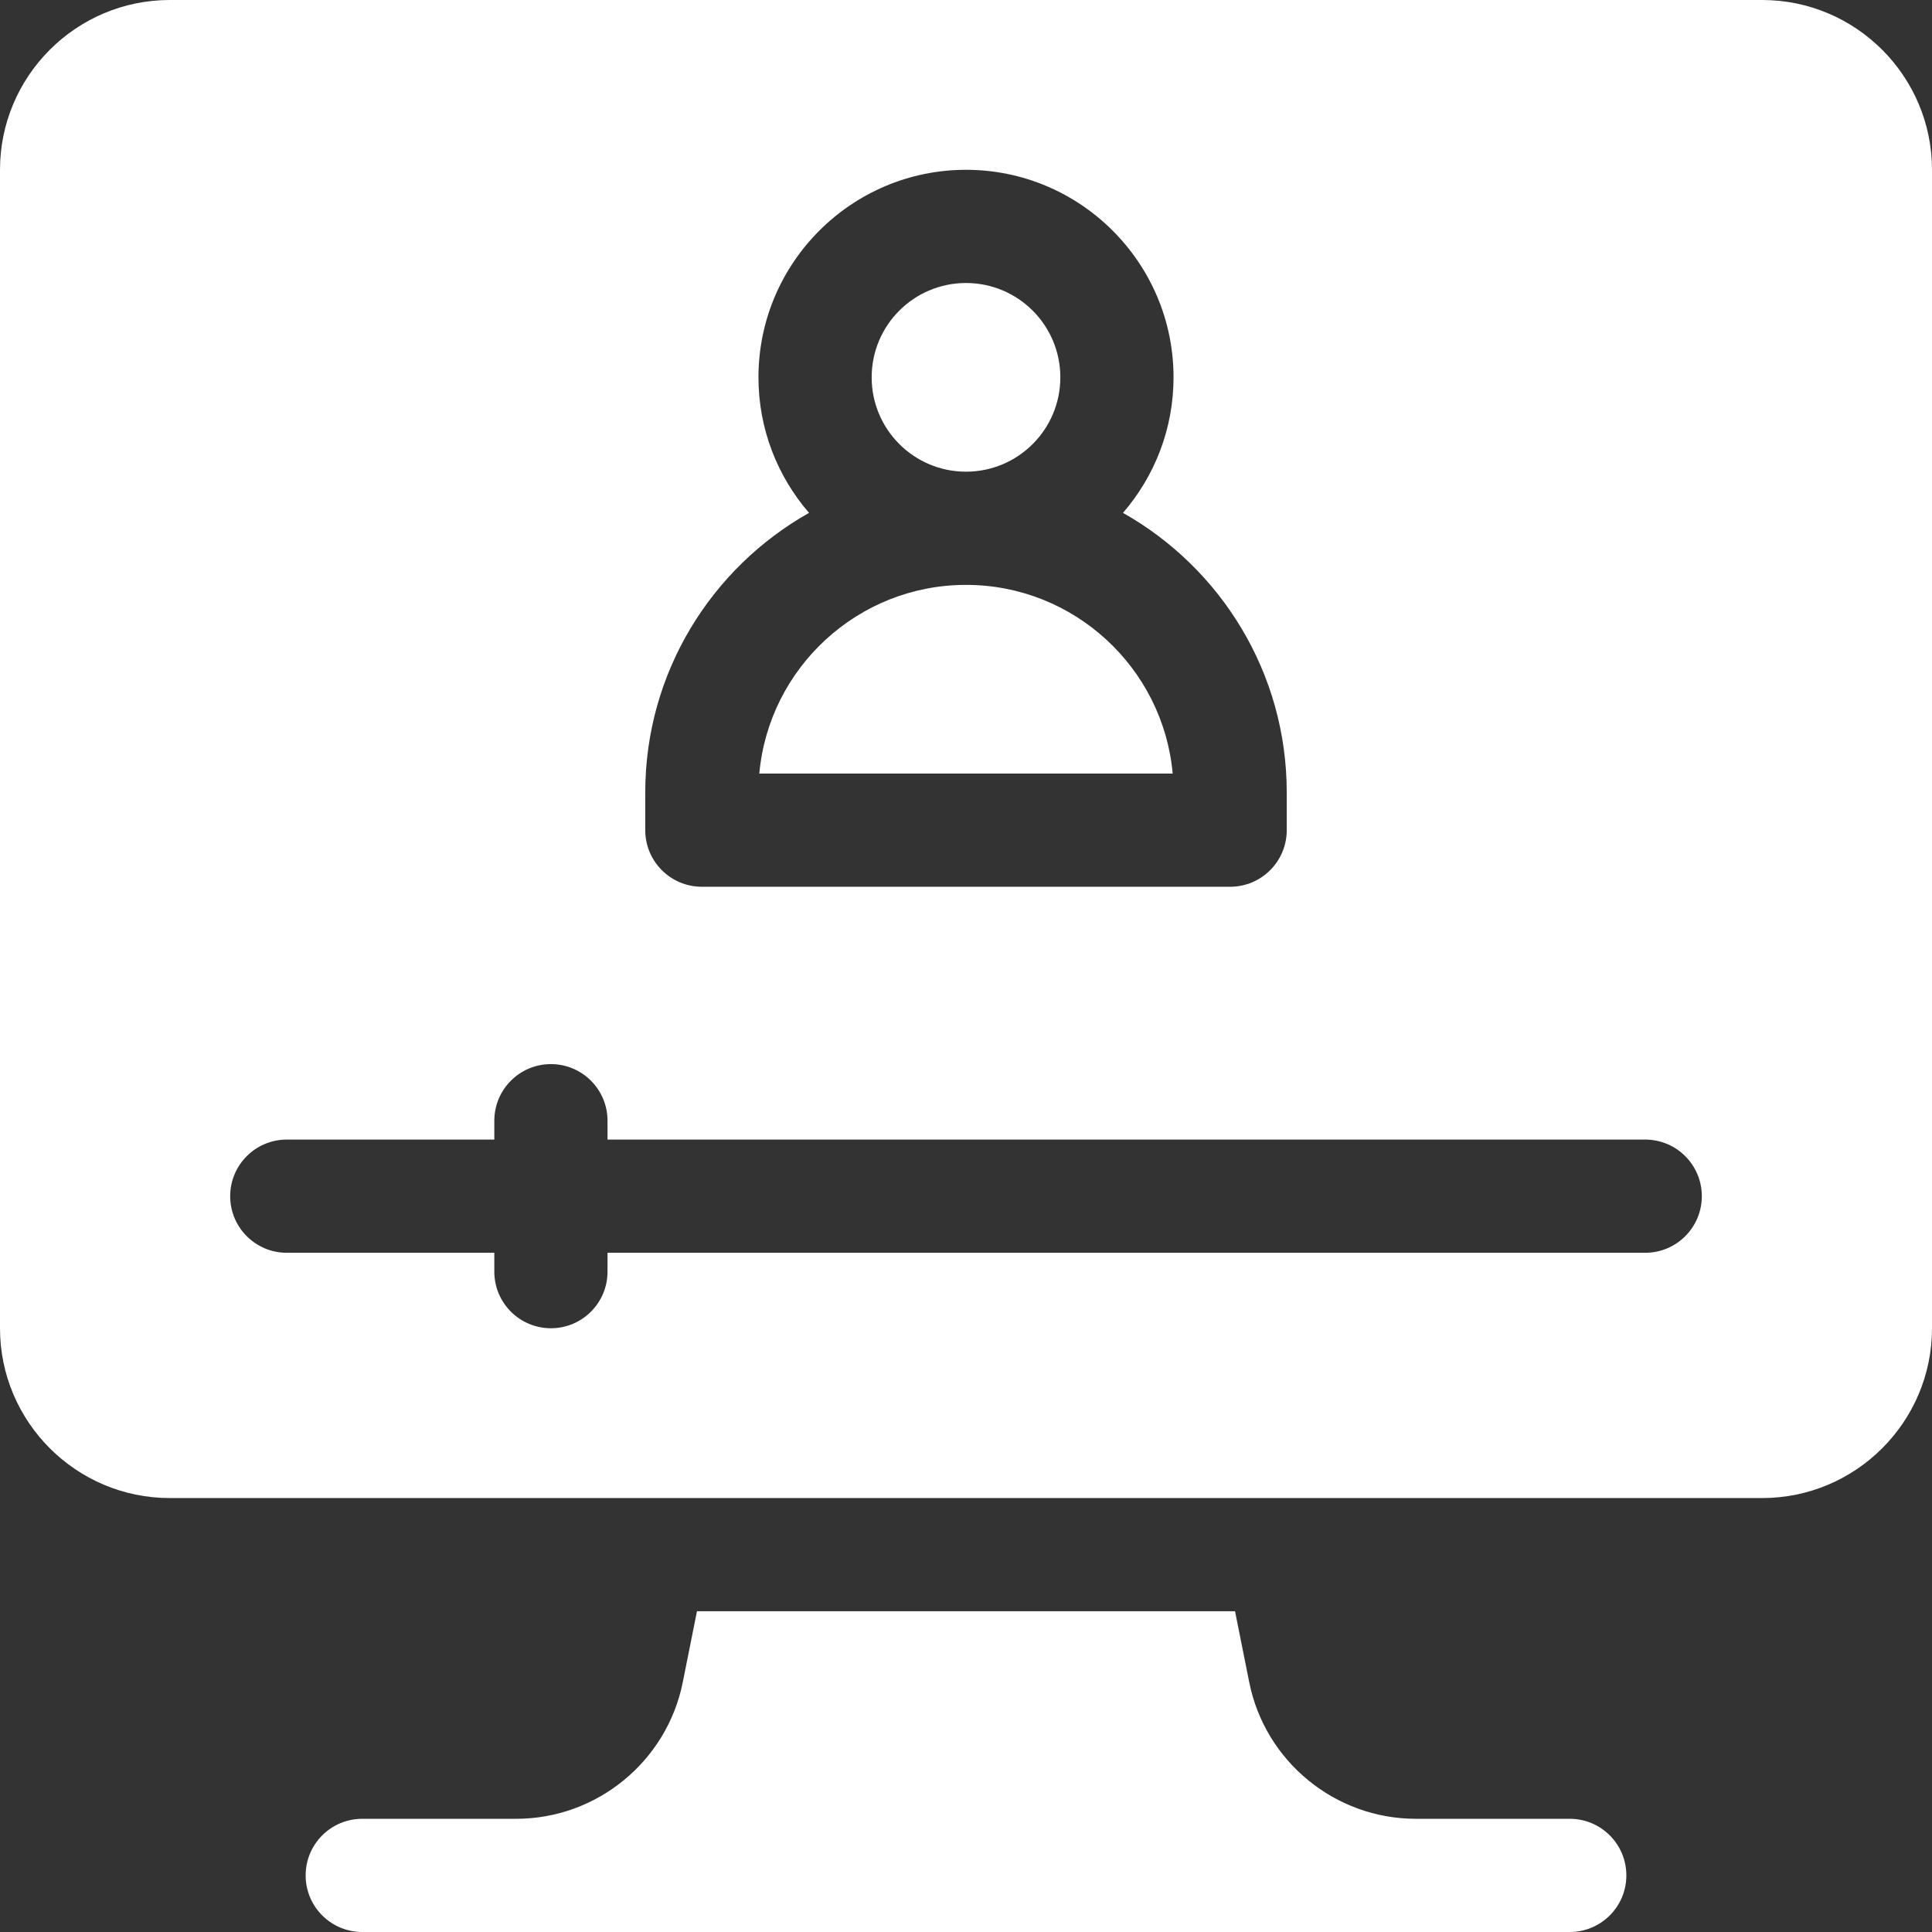
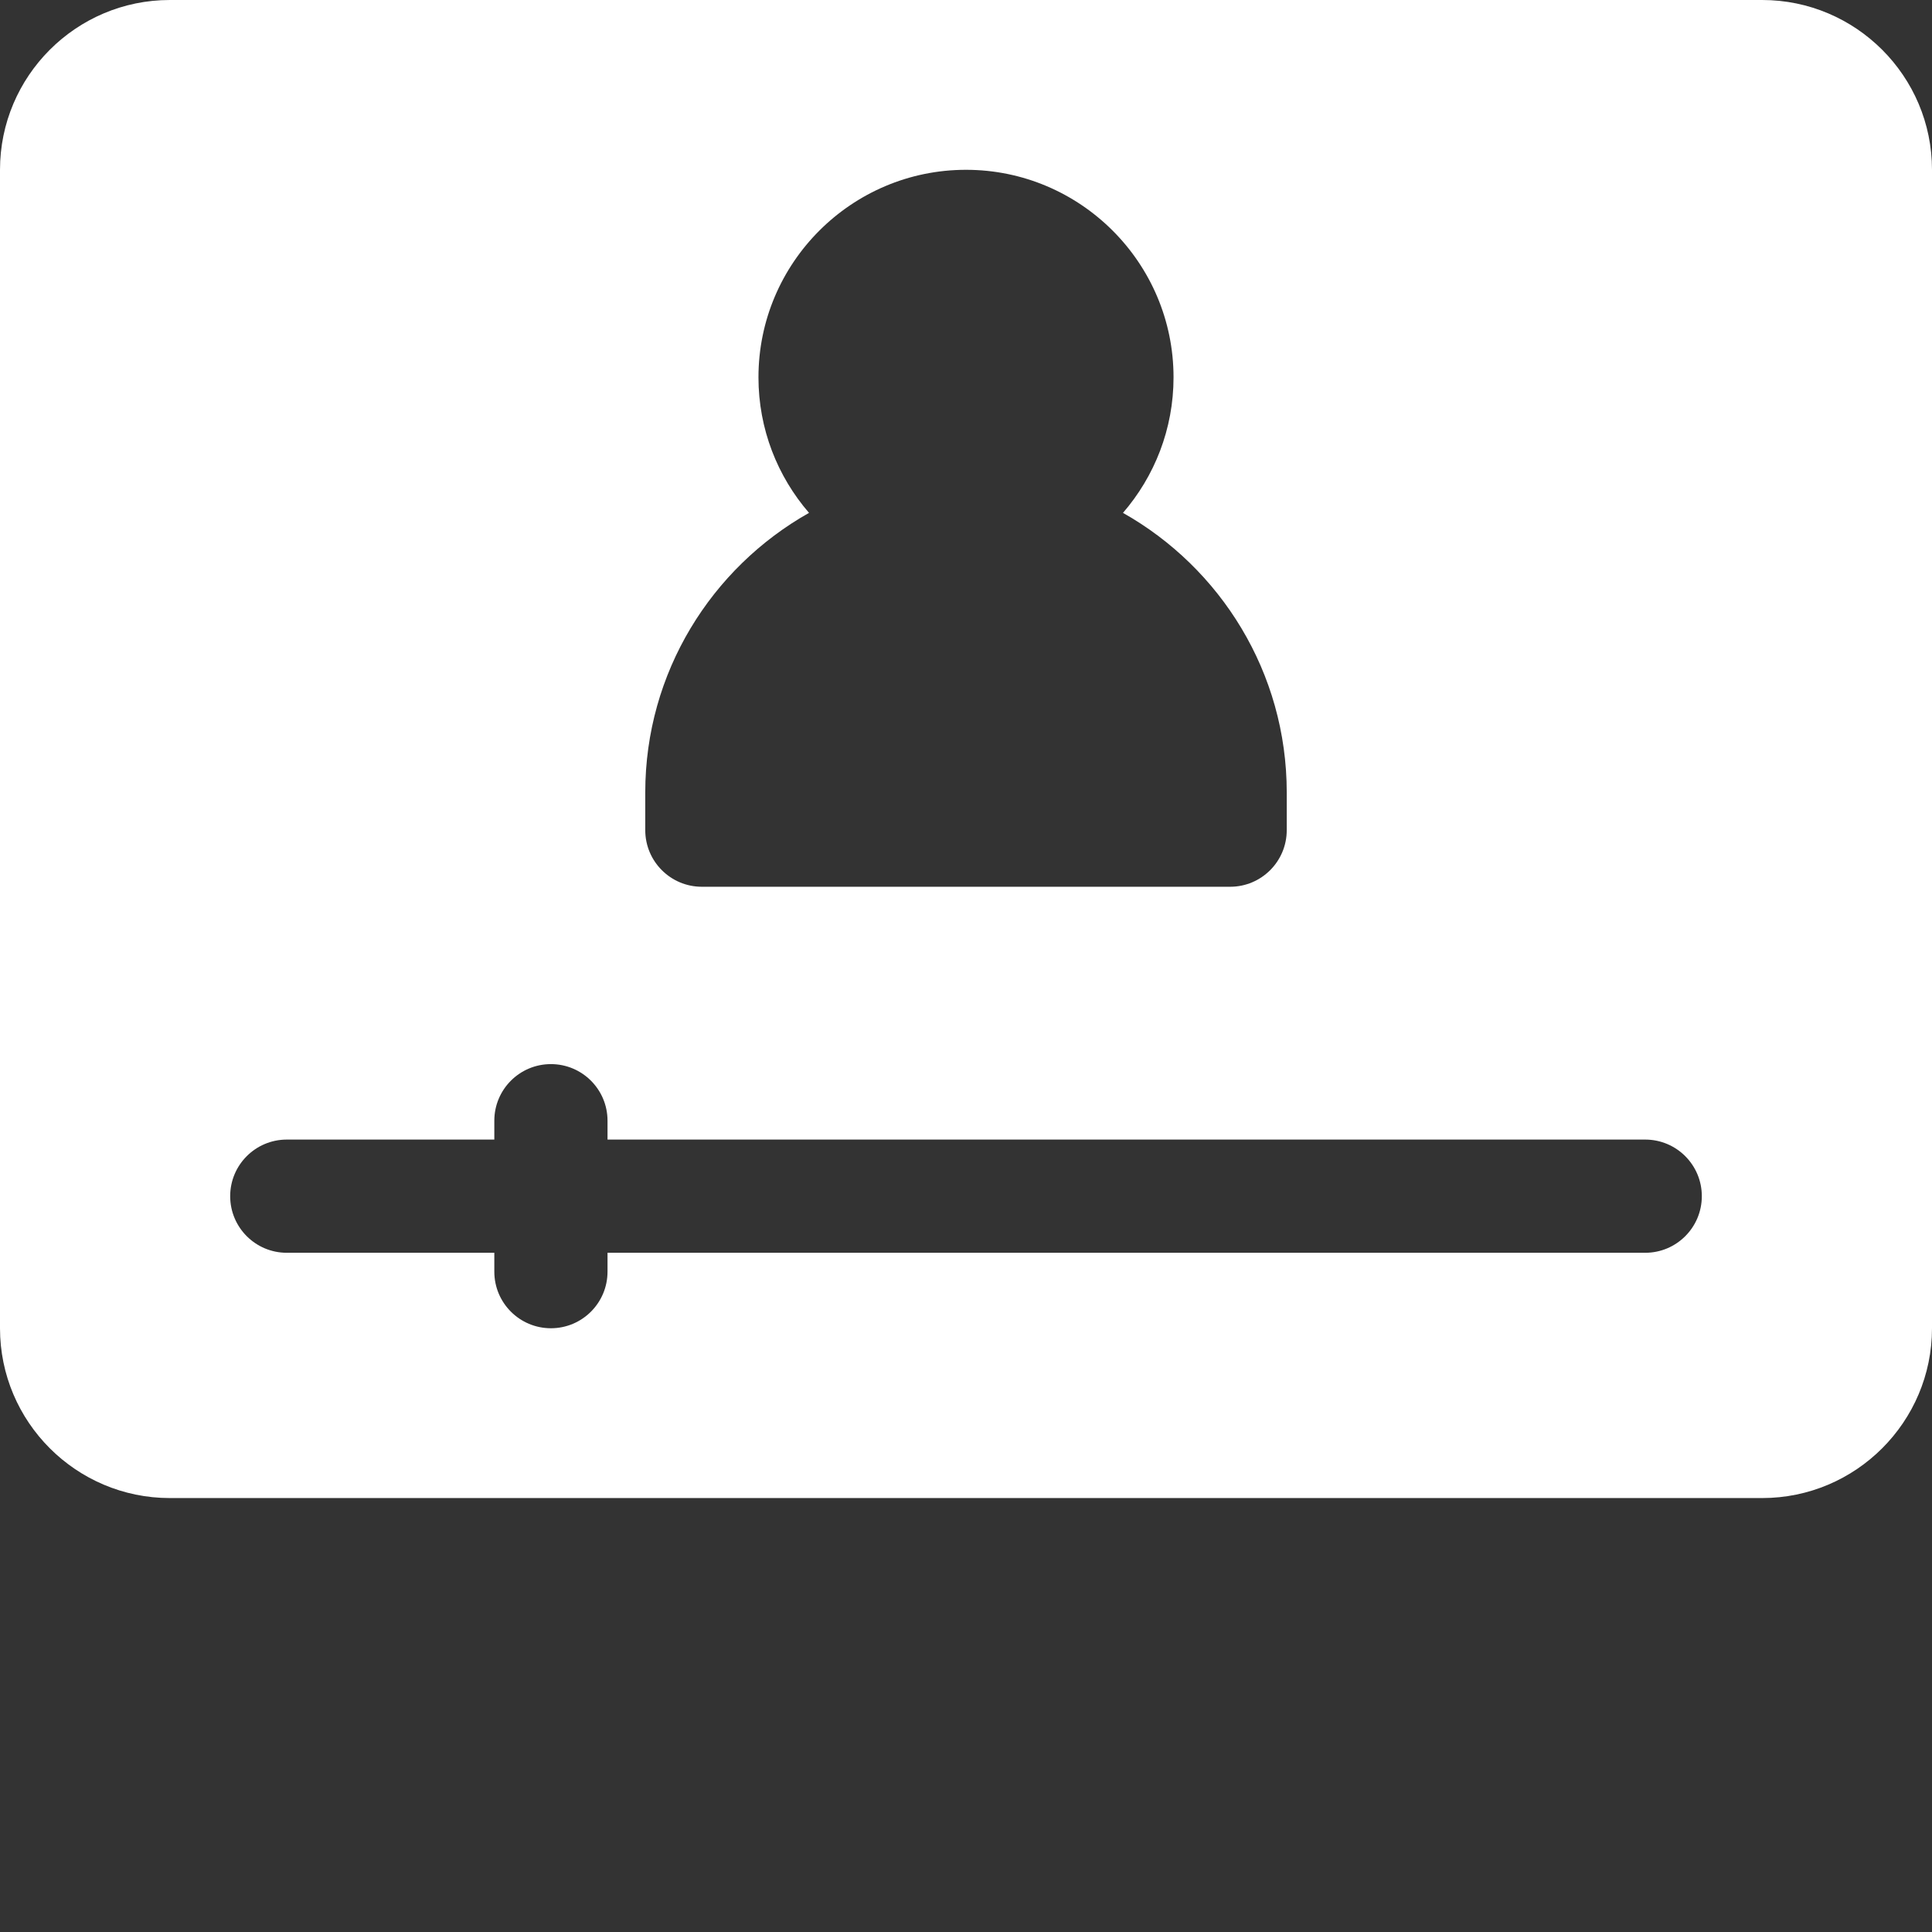
<svg xmlns="http://www.w3.org/2000/svg" version="1.1" width="512" height="512" x="0" y="0" viewBox="0 0 512 512" style="enable-background:new 0 0 512 512" xml:space="preserve" class="">
  <rect x="0" y="0" width="512" height="512" fill="#333333" stroke="none" />
  <g>
    <g>
-       <path d="m416 482h-40.812c-21.376 0-39.934-15.213-44.126-36.175l-3.765-18.825h-142.594l-3.765 18.826c-4.192 20.961-22.75 36.174-44.126 36.174h-40.812c-8.284 0-15 6.716-15 15s6.716 15 15 15h320c8.284 0 15-6.716 15-15s-6.716-15-15-15z" fill="#ffffff" data-original="#000000" style="" class="" />
      <g>
-         <circle cx="256" cy="100" r="25" fill="#ffffff" data-original="#000000" style="" class="" />
-         <path d="m256 155c-28.643 0-52.242 22.006-54.775 50h109.55c-2.533-27.994-26.132-50-54.775-50z" fill="#ffffff" data-original="#000000" style="" class="" />
        <path d="m467 0h-422c-24.813 0-45 20.187-45 45v307c0 24.813 20.187 45 45 45h422c24.813 0 45-20.187 45-45v-307c0-24.813-20.187-45-45-45zm-296 210c0-31.763 17.524-59.495 43.4-74.083-8.338-9.644-13.4-22.197-13.4-35.917 0-30.327 24.673-55 55-55s55 24.673 55 55c0 13.72-5.062 26.273-13.4 35.917 25.876 14.588 43.4 42.32 43.4 74.083v10c0 8.284-6.716 15-15 15h-140c-8.284 0-15-6.716-15-15zm265 122h-275v5c0 8.284-6.716 15-15 15s-15-6.716-15-15v-5h-55c-8.284 0-15-6.716-15-15s6.716-15 15-15h55v-5c0-8.284 6.716-15 15-15s15 6.716 15 15v5h275c8.284 0 15 6.716 15 15s-6.716 15-15 15z" fill="#ffffff" data-original="#000000" style="" class="" />
      </g>
    </g>
  </g>
</svg>